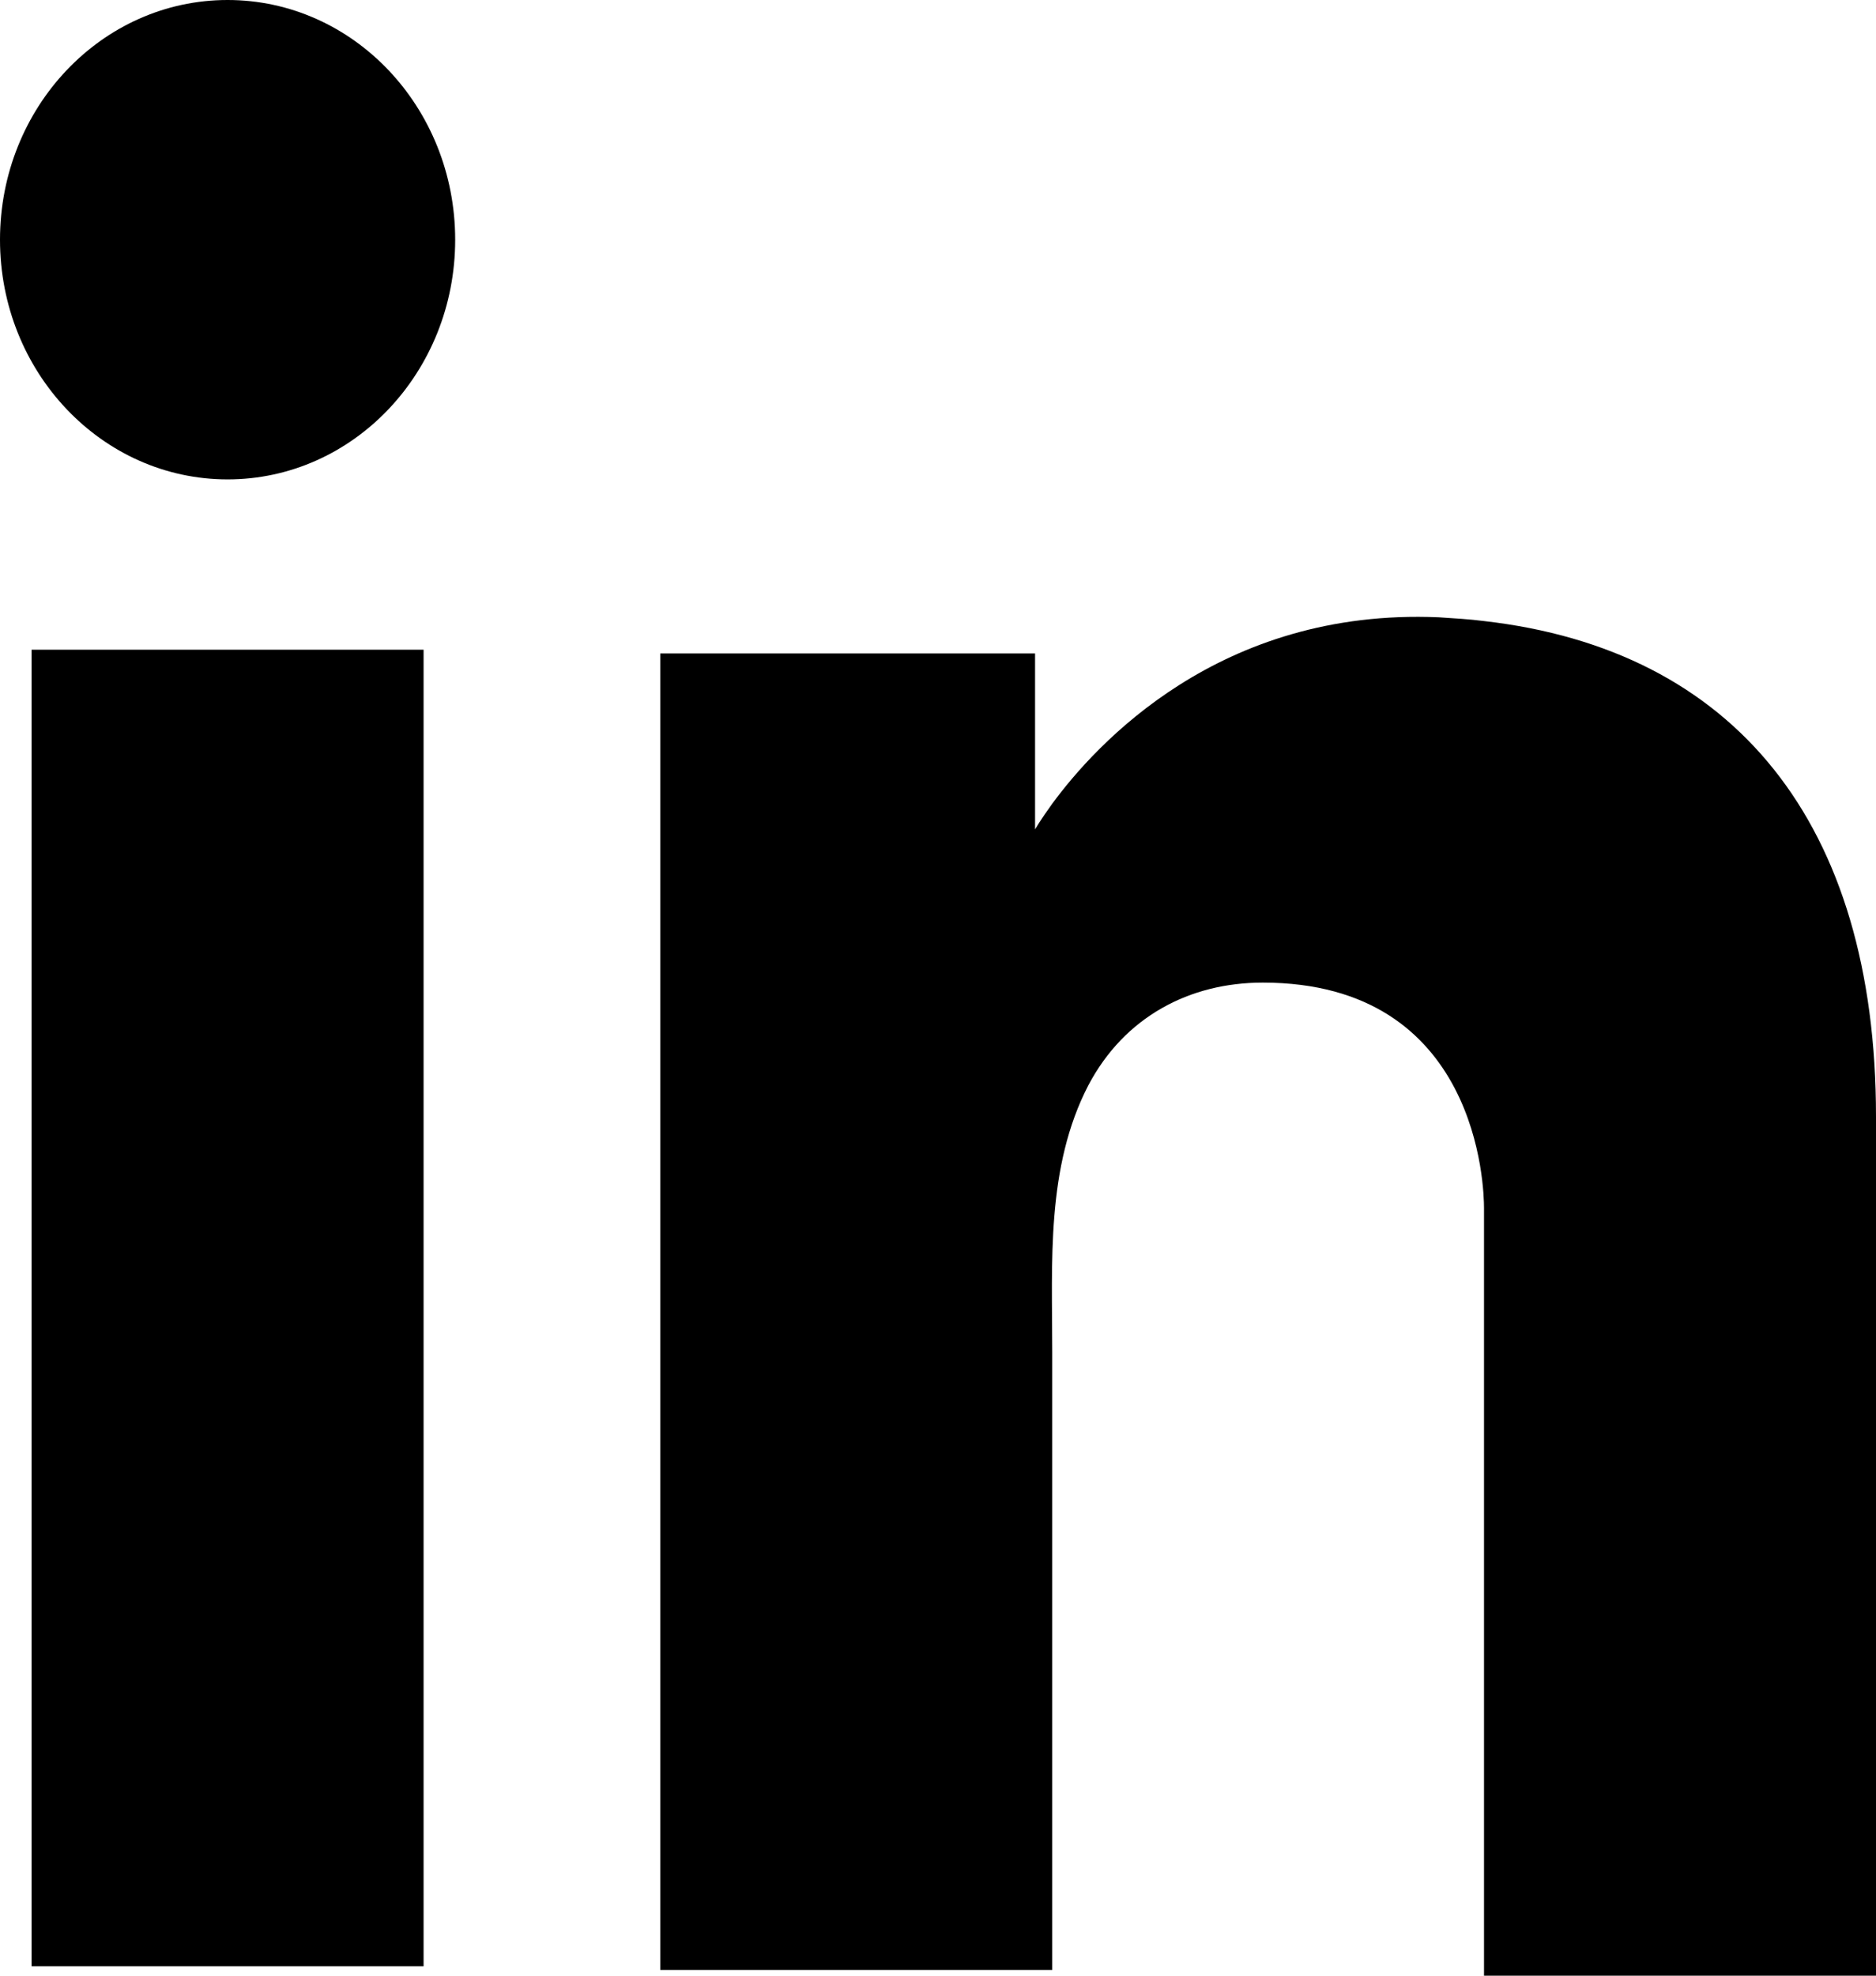
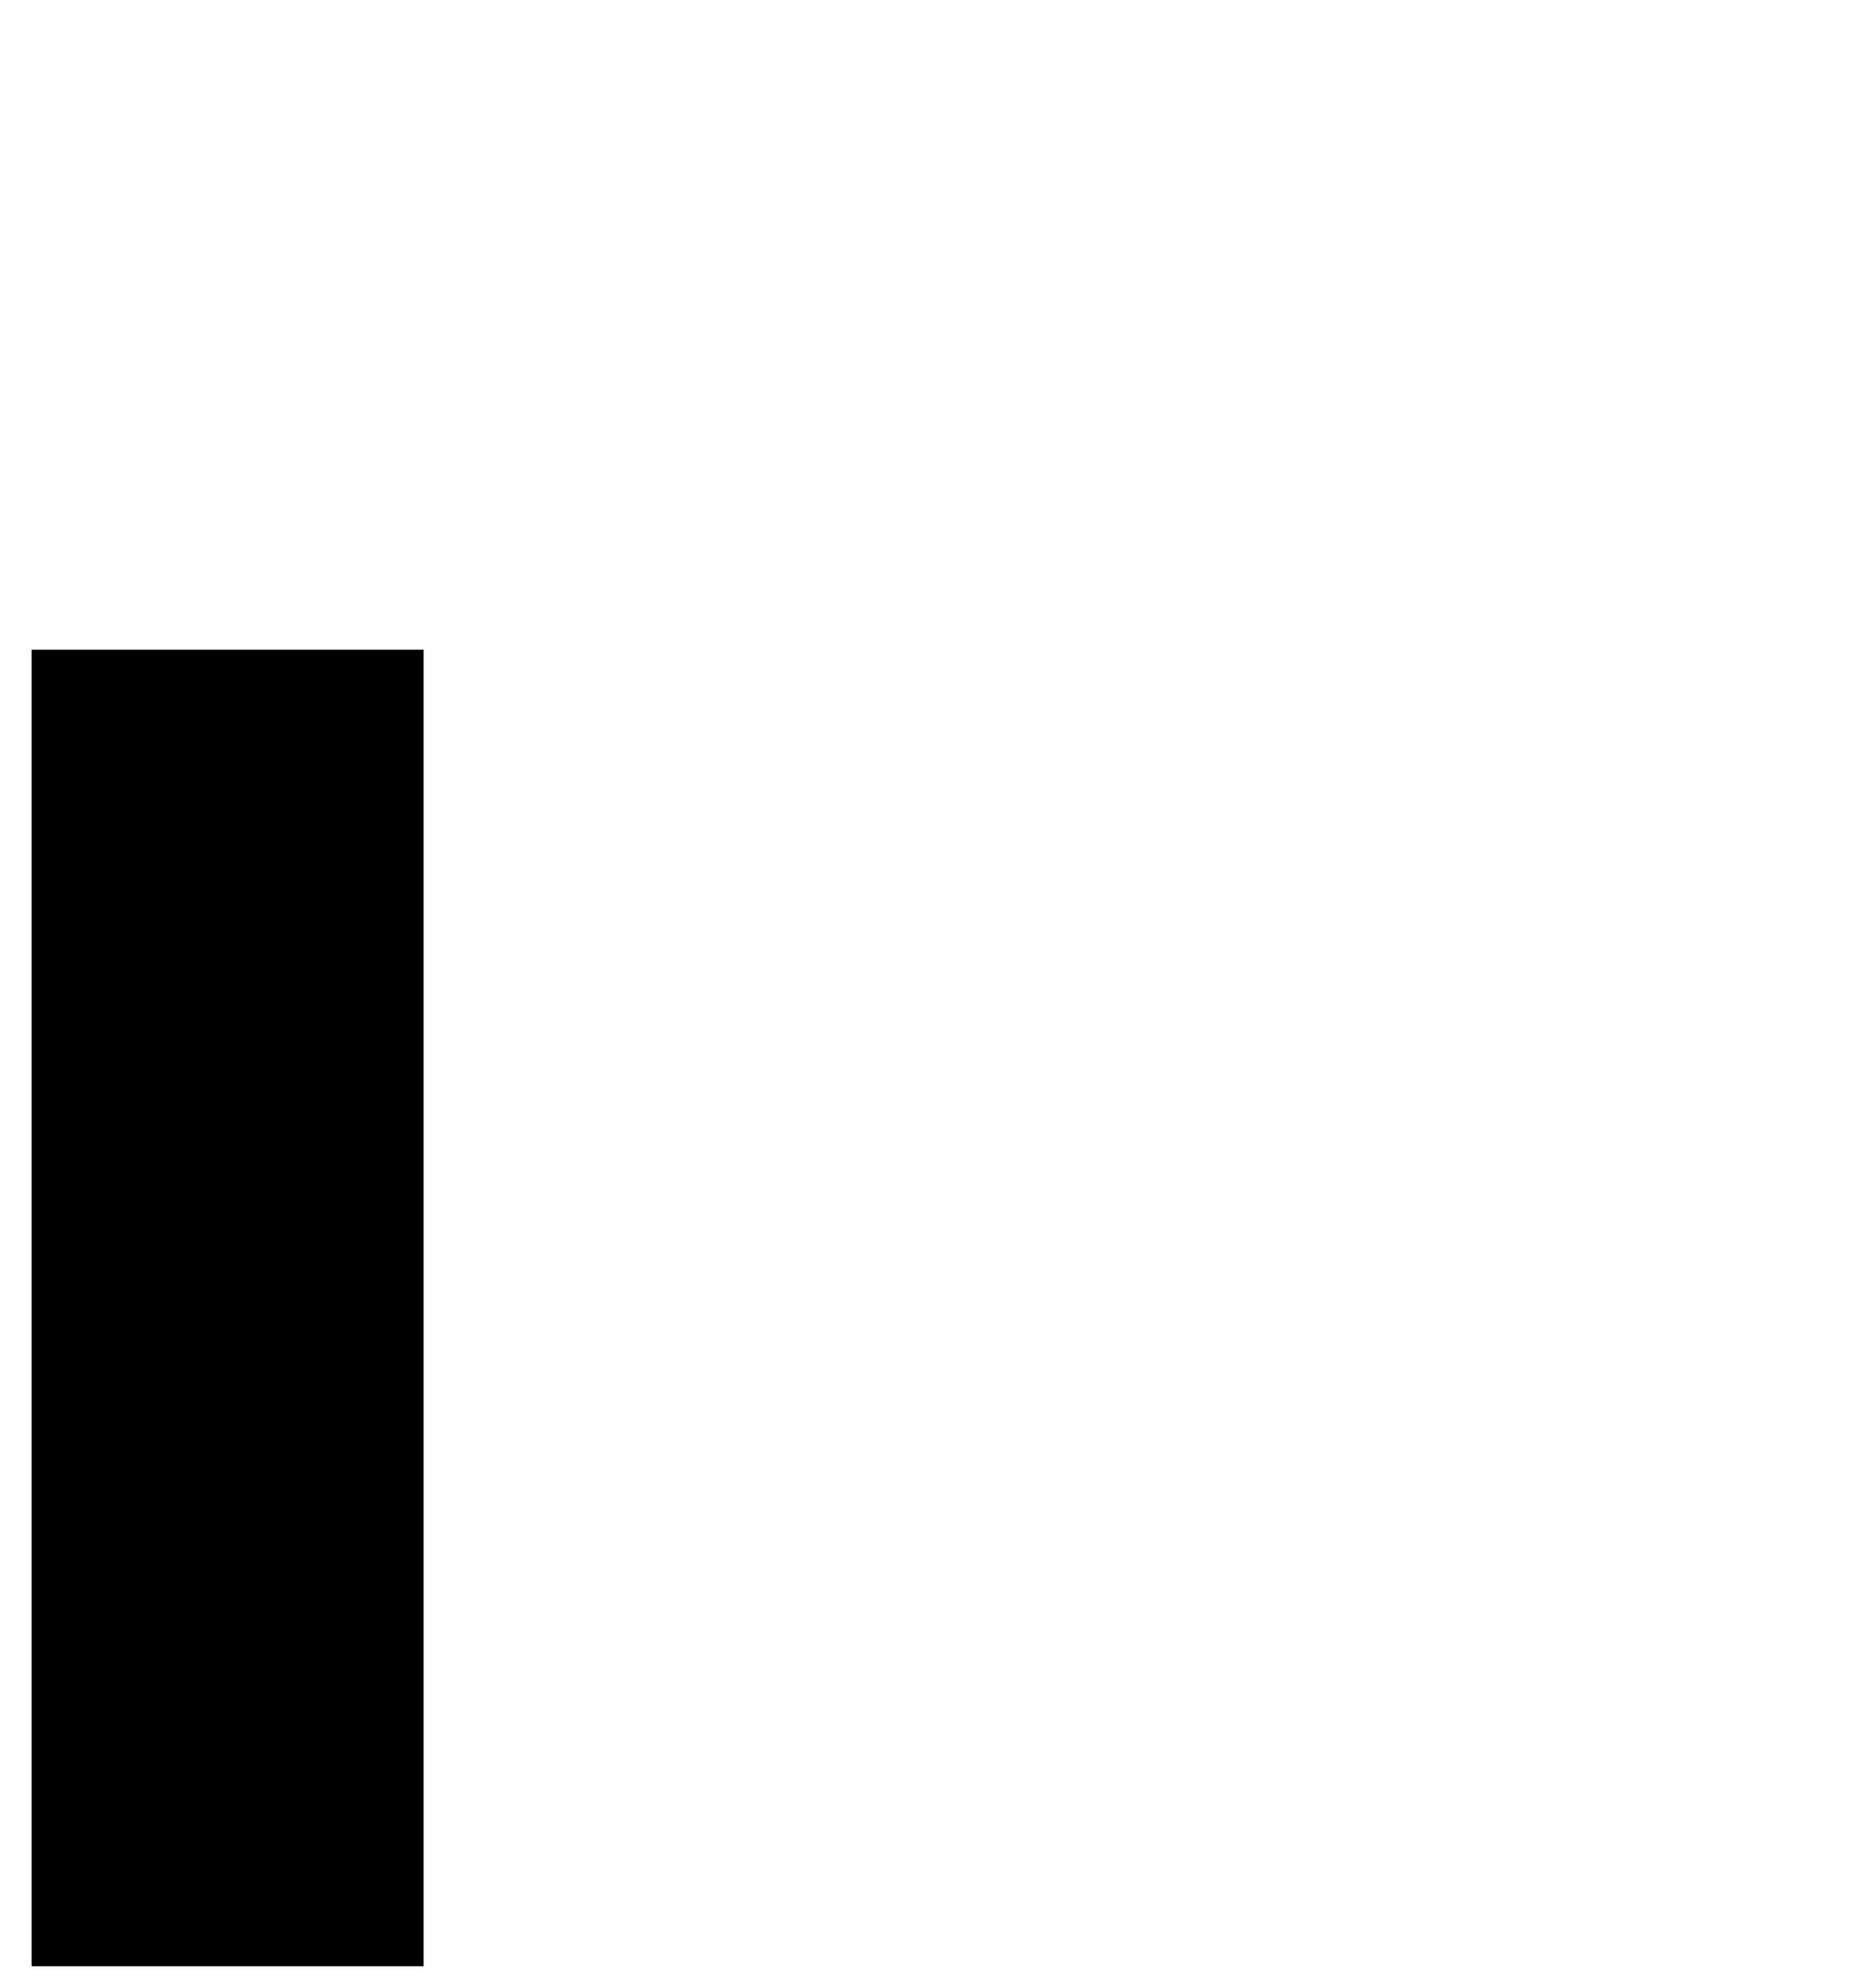
<svg xmlns="http://www.w3.org/2000/svg" width="19" height="20" viewBox="0 0 19 20" fill="none">
  <path d="M4.29 6.577H0.32V19.904H4.29V6.577Z" fill="black" />
-   <path d="M15.03 6.287C14.883 6.268 14.728 6.259 14.572 6.249C12.35 6.153 11.096 7.539 10.657 8.136C10.538 8.3 10.483 8.396 10.483 8.396V6.615H6.687V19.942H10.483H10.657C10.657 18.584 10.657 17.236 10.657 15.878C10.657 15.146 10.657 14.415 10.657 13.683C10.657 12.778 10.593 11.815 11.023 10.986C11.389 10.293 12.048 9.947 12.789 9.947C14.984 9.947 15.03 12.036 15.03 12.229C15.03 12.238 15.03 12.248 15.03 12.248V20H19V11.304C19 8.329 17.564 6.576 15.03 6.287Z" fill="black" />
-   <path d="M2.305 4.853C3.578 4.853 4.61 3.767 4.61 2.427C4.61 1.086 3.578 0 2.305 0C1.032 0 0 1.086 0 2.427C0 3.767 1.032 4.853 2.305 4.853Z" fill="black" />
</svg>